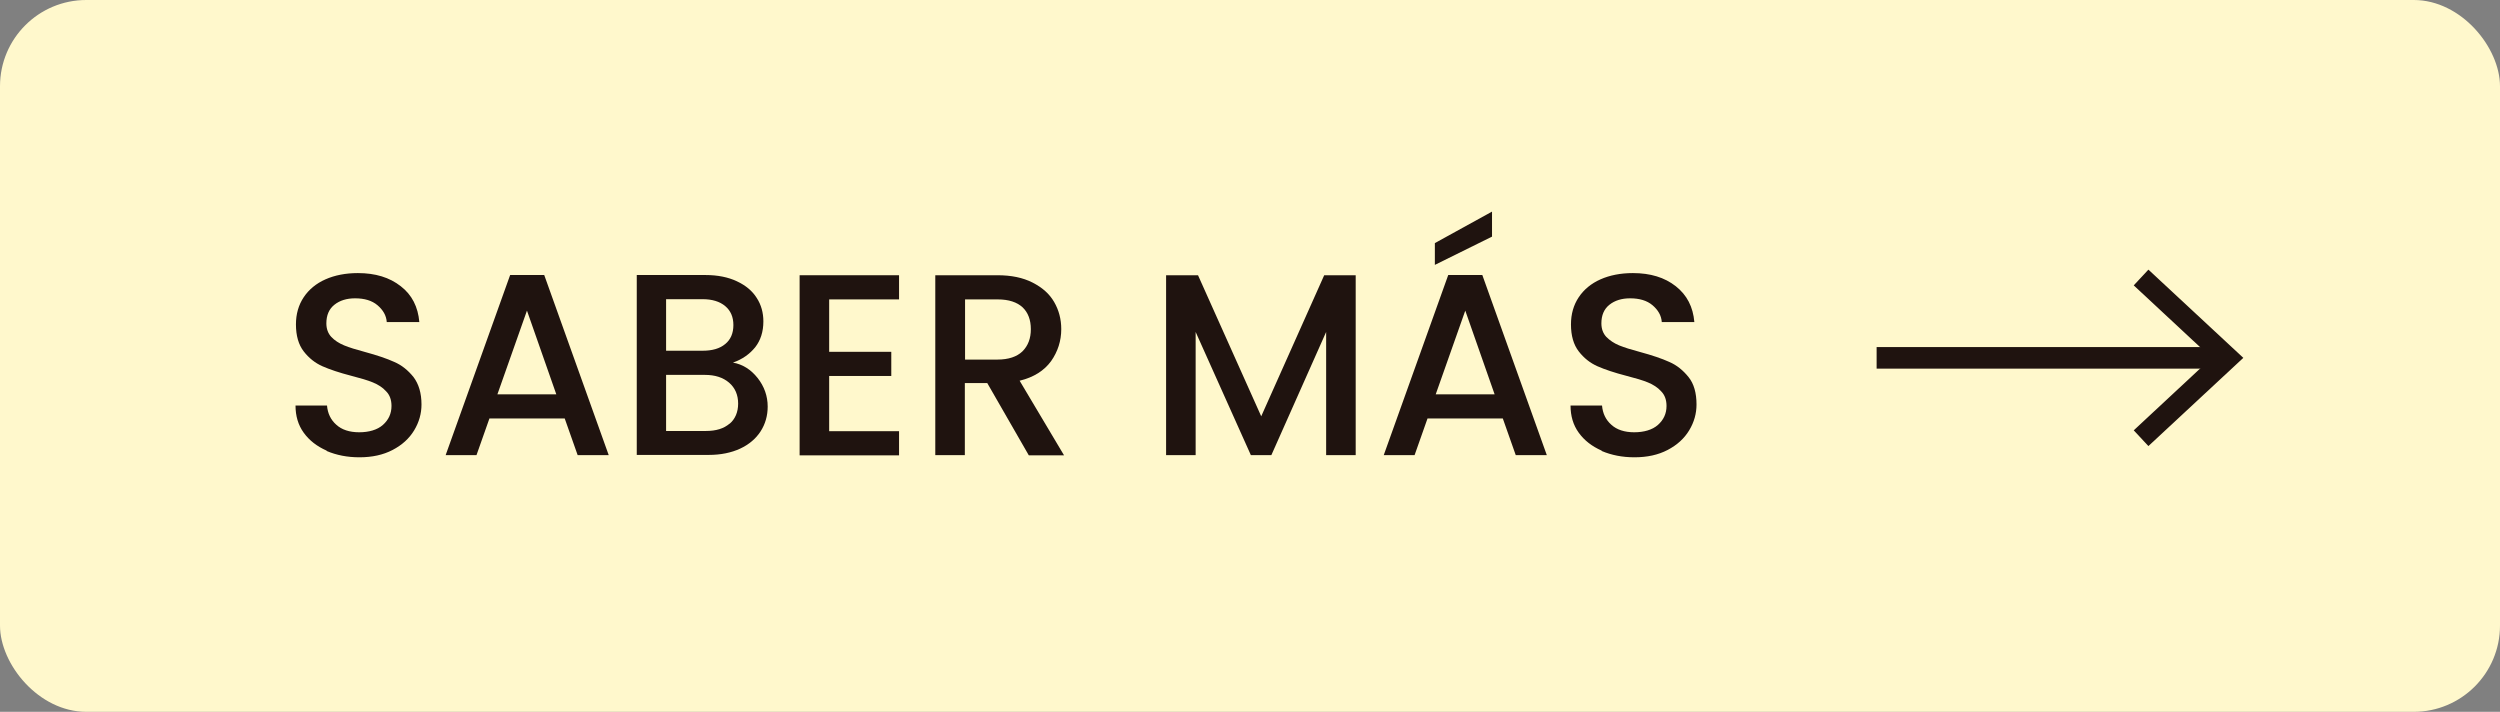
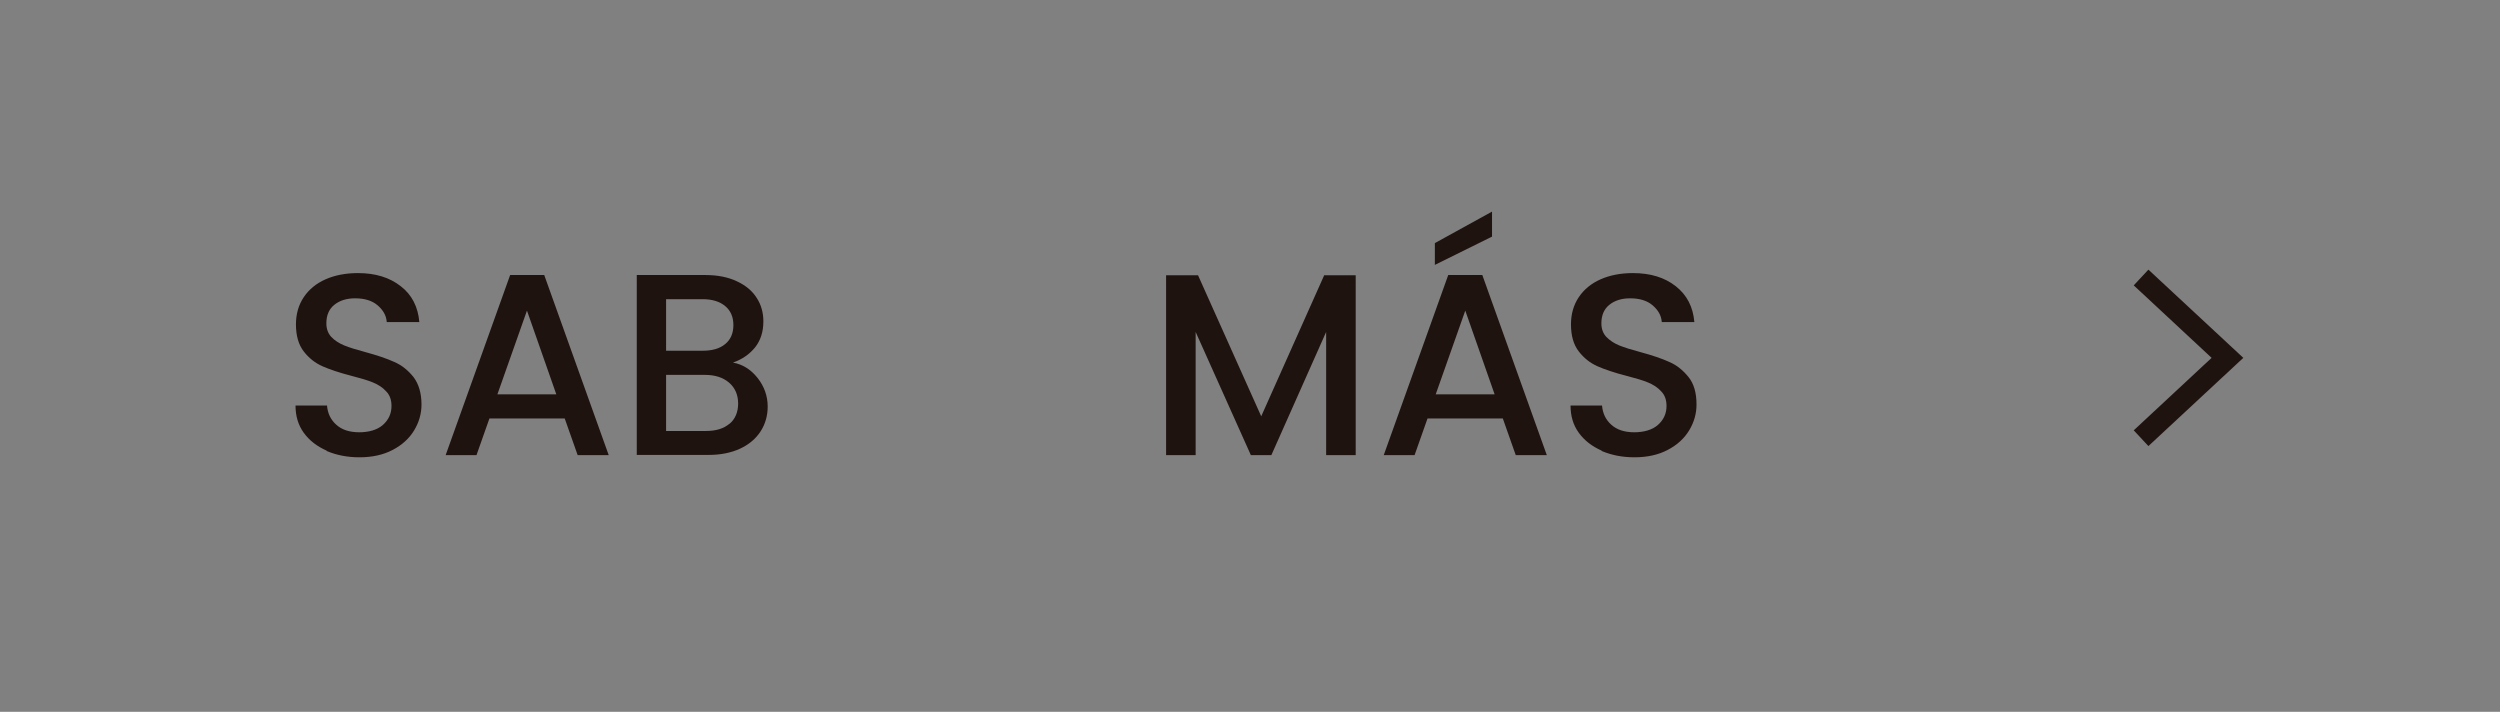
<svg xmlns="http://www.w3.org/2000/svg" id="Capa_1" data-name="Capa 1" viewBox="0 0 115.9 33">
  <rect x="0" y="0" width="115.9" height="33" fill="#808080" stroke="none" />
  <defs>
    <style>
      .cls-1 {
        fill: #1f130f;
      }

      .cls-2 {
        fill: #fff8cc;
      }
    </style>
  </defs>
-   <rect class="cls-2" width="115.9" height="33" rx="4" ry="4" />
  <path class="cls-1" d="m15.14 20.89c-.45-.2-.8-.47-1.06-.83c-.26-.36-.38-.78-.38-1.26h1.46c.03.36.17.66.43.89c.25.23.61.35 1.06.35s.84-.11 1.1-.34c.26-.23.4-.52.4-.88c0-.28-.08-.51-.25-.68c-.16-.18-.37-.31-.61-.41c-.24-.1-.58-.2-1.01-.31c-.54-.14-.99-.29-1.33-.44c-.34-.15-.63-.38-.87-.69c-.24-.31-.36-.73-.36-1.25c0-.48.12-.9.36-1.26c.24-.36.58-.64 1.01-.83c.43-.19.93-.29 1.5-.29c.81 0 1.47.2 1.99.61c.52.4.8.96.86 1.66h-1.51c-.02-.3-.17-.56-.43-.78c-.26-.22-.61-.32-1.04-.32c-.39 0-.71.1-.96.3c-.25.2-.37.49-.37.86c0 .26.08.47.23.63s.35.29.59.39c.24.1.57.2.98.31c.55.15 1 .3 1.35.46c.35.15.64.39.89.7c.24.32.37.74.37 1.27c0 .42-.11.82-.34 1.2c-.23.38-.56.68-1 .91c-.44.23-.95.34-1.54.34c-.56 0-1.06-.1-1.51-.29z" />
  <path class="cls-1" d="m26.18 19.4h-3.49l-.6 1.7h-1.43l2.99-8.35h1.58l2.99 8.35h-1.44l-.6-1.7zm-.39-1.12l-1.36-3.88l-1.37 3.88h2.72z" />
  <path class="cls-1" d="m35.12 17.52c.31.39.47.84.47 1.33c0 .42-.11.81-.33 1.15c-.22.34-.54.61-.95.8s-.9.29-1.45.29h-3.34v-8.34h3.18c.57 0 1.06.1 1.46.29c.41.19.72.45.92.77c.21.32.31.69.31 1.09c0 .48-.13.88-.38 1.2c-.26.32-.6.56-1.03.71c.45.08.83.32 1.14.71zm-4.24-1.26h1.69c.45 0 .8-.1 1.05-.31c.25-.2.38-.5.38-.88s-.13-.67-.38-.88c-.25-.21-.6-.32-1.05-.32h-1.69v2.39zm2.94 3.39c.26-.22.4-.54.4-.94s-.14-.73-.42-.97c-.28-.24-.65-.36-1.12-.36h-1.8v2.6h1.85c.46 0 .83-.11 1.09-.34z" />
-   <path class="cls-1" d="m38.44 13.86v2.45h2.88v1.12h-2.88v2.56h3.24v1.12h-4.61v-8.35h4.61v1.12h-3.24z" />
-   <path class="cls-1" d="m47.69 21.1l-1.92-3.34h-1.04v3.34h-1.37v-8.34h2.88c.64 0 1.18.11 1.63.34s.78.52 1 .9c.22.38.33.8.33 1.26c0 .54-.16 1.04-.47 1.48c-.32.44-.8.75-1.46.91l2.06 3.46h-1.63zm-2.96-4.43h1.51c.51 0 .9-.13 1.16-.38c.26-.26.39-.6.39-1.03s-.13-.77-.38-1.01c-.26-.24-.64-.37-1.16-.37h-1.51v2.8z" />
  <path class="cls-1" d="m62.85 12.76v8.34h-1.37v-5.71l-2.54 5.71h-.95l-2.56-5.71v5.71h-1.37v-8.34h1.48l2.93 6.54l2.92-6.54h1.46z" />
  <path class="cls-1" d="m69.67 19.4h-3.49l-.6 1.7h-1.43l2.99-8.35h1.58l2.99 8.35h-1.44l-.6-1.7zm-.5-8.43l-2.65 1.31v-1.01l2.65-1.46v1.16zm.12 7.31l-1.36-3.88l-1.37 3.88h2.72z" />
  <path class="cls-1" d="m74.25 20.89c-.45-.2-.8-.47-1.06-.83s-.38-.78-.38-1.26h1.46c.03.36.17.66.43.89c.25.23.61.35 1.06.35s.84-.11 1.1-.34c.26-.23.4-.52.4-.88c0-.28-.08-.51-.25-.68c-.16-.18-.37-.31-.61-.41c-.24-.1-.58-.2-1.01-.31c-.54-.14-.99-.29-1.33-.44c-.34-.15-.63-.38-.87-.69c-.24-.31-.36-.73-.36-1.25c0-.48.12-.9.36-1.26s.58-.64 1.01-.83c.43-.19.93-.29 1.5-.29c.81 0 1.47.2 1.99.61s.8.96.86 1.66h-1.51c-.02-.3-.17-.56-.43-.78s-.61-.32-1.04-.32c-.39 0-.71.1-.96.3c-.25.2-.37.49-.37.86c0 .26.08.47.23.63c.16.16.35.29.59.39c.24.1.57.2.98.31c.55.15 1 .3 1.35.46c.35.15.64.39.89.7s.37.74.37 1.27c0 .42-.11.82-.34 1.2c-.23.38-.56.68-1 .91c-.44.23-.95.34-1.54.34c-.56 0-1.06-.1-1.51-.29z" />
-   <rect class="cls-1" x="87" y="16.09" width="16.27" height="1" />
  <polygon class="cls-1" points="99.6 20.68 98.92 19.95 102.53 16.59 98.92 13.23 99.6 12.5 104 16.59 99.6 20.68" />
</svg>